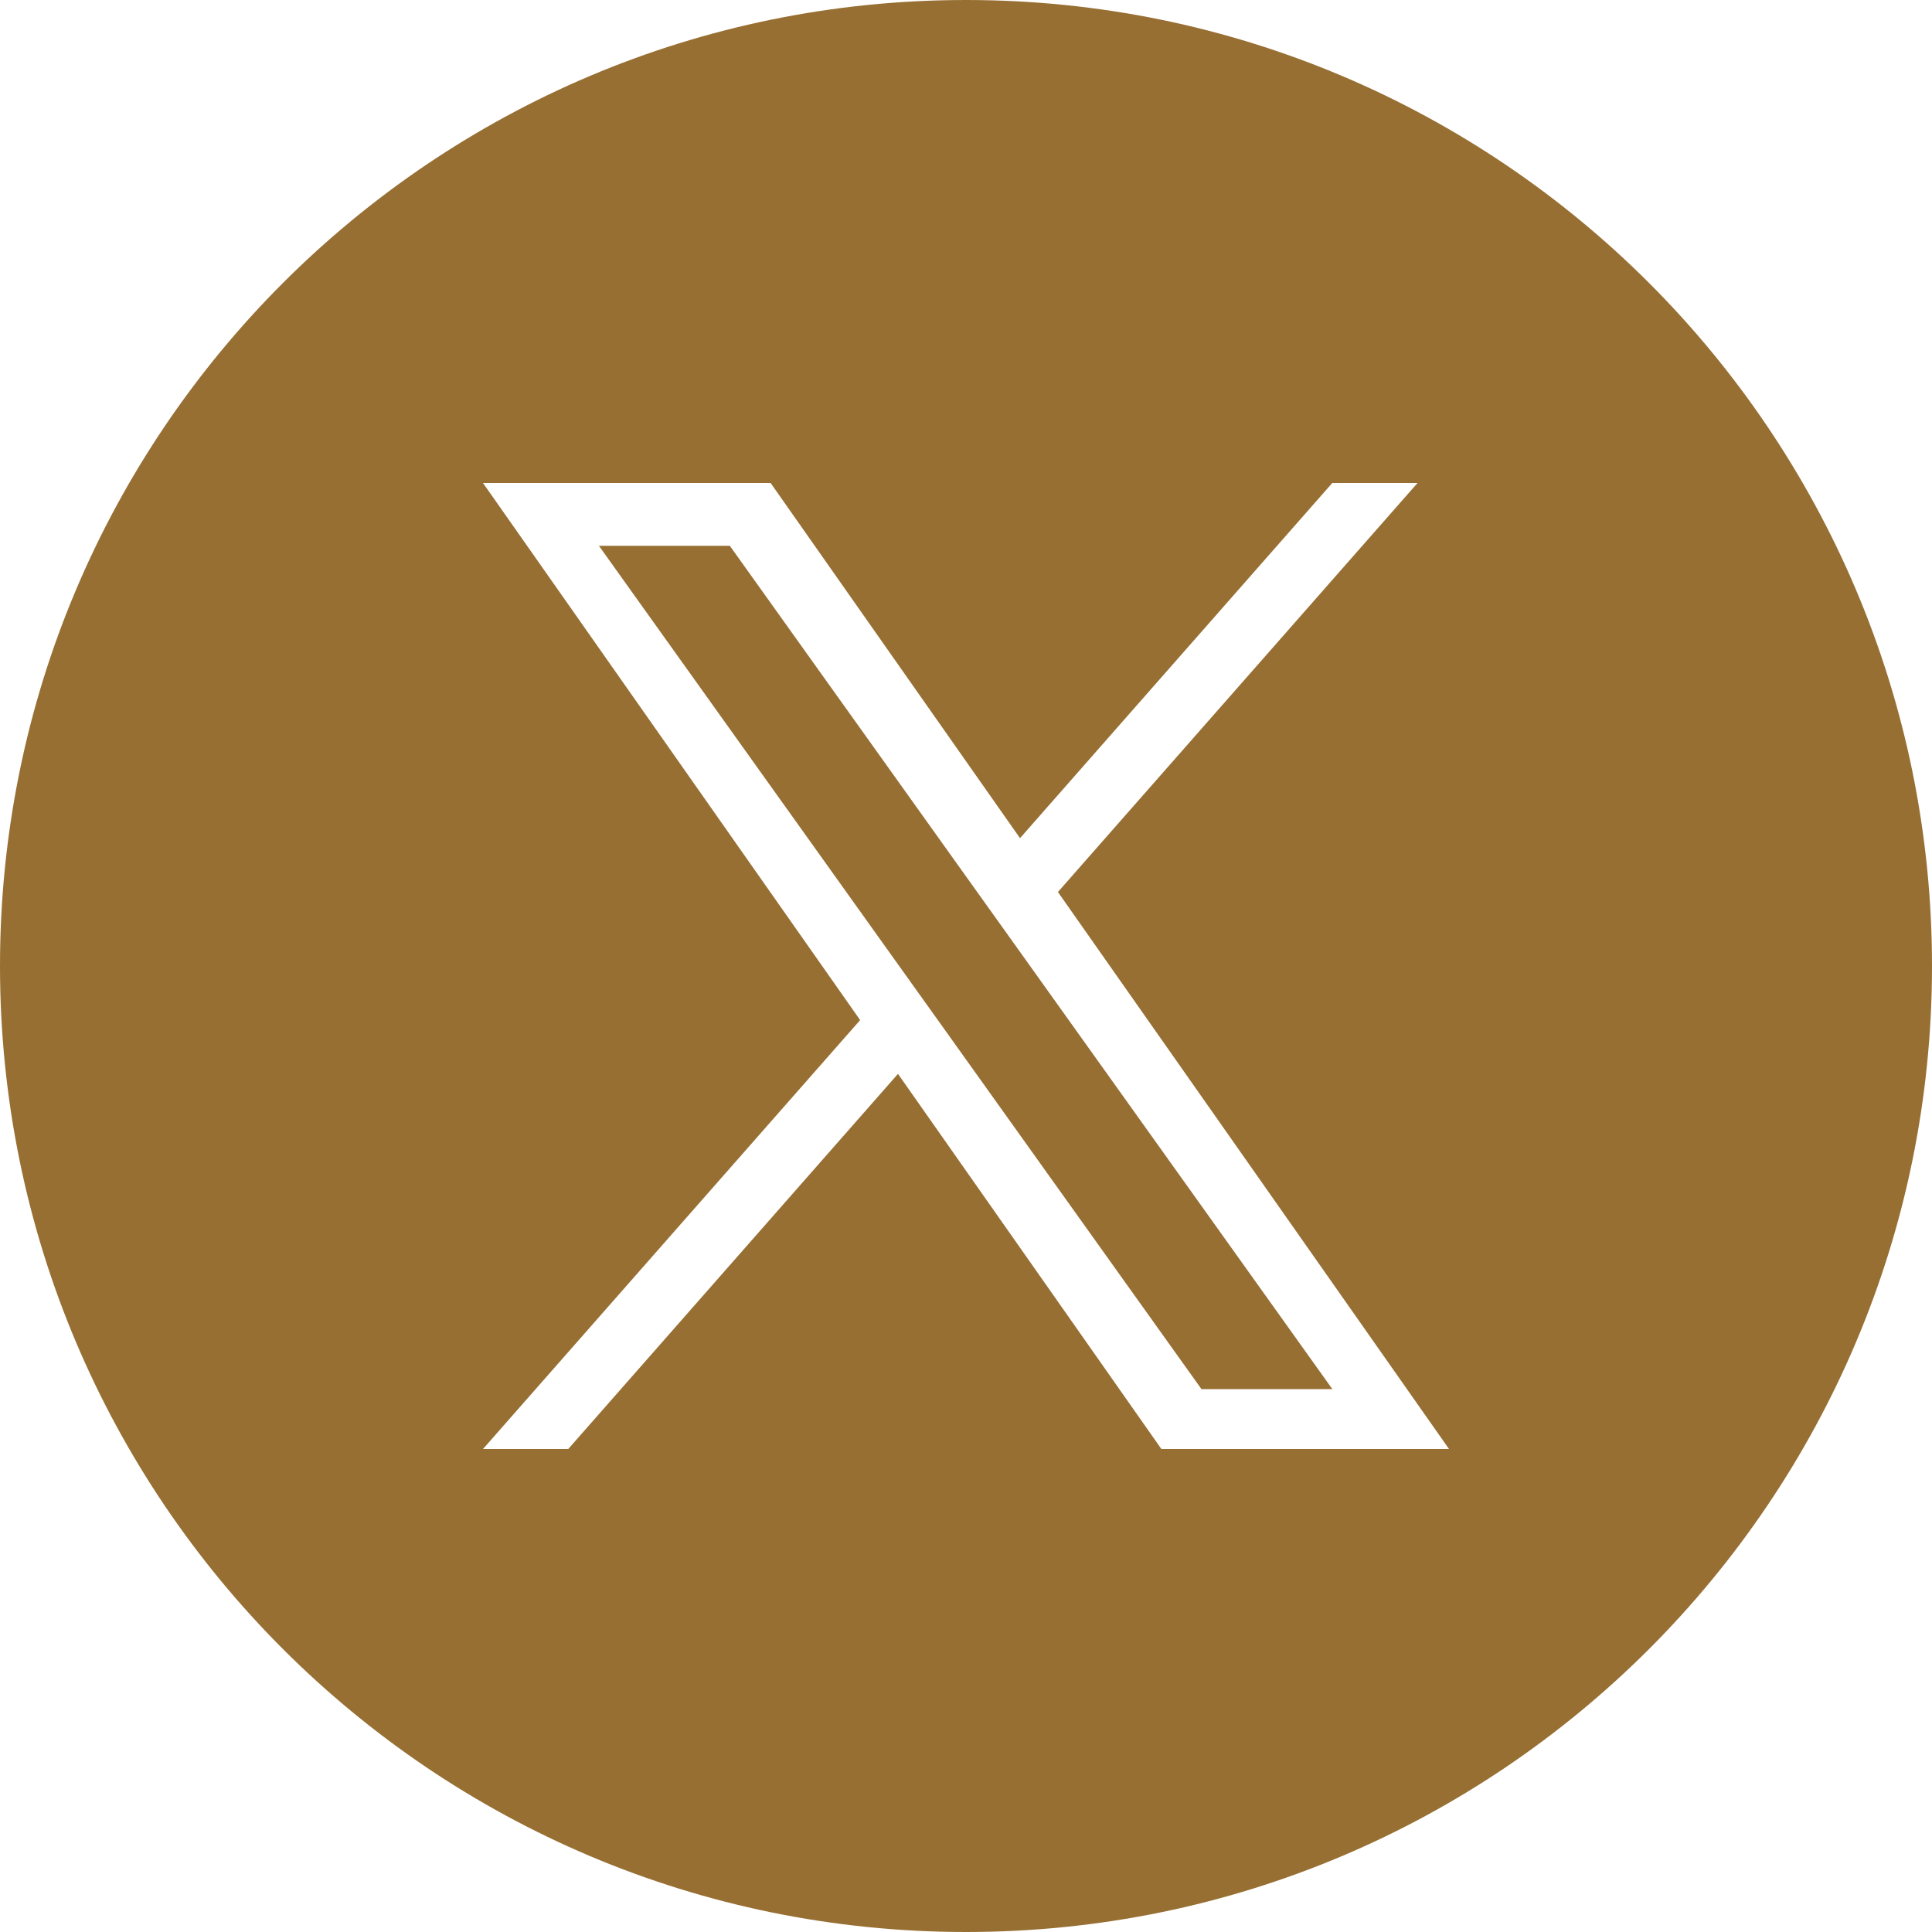
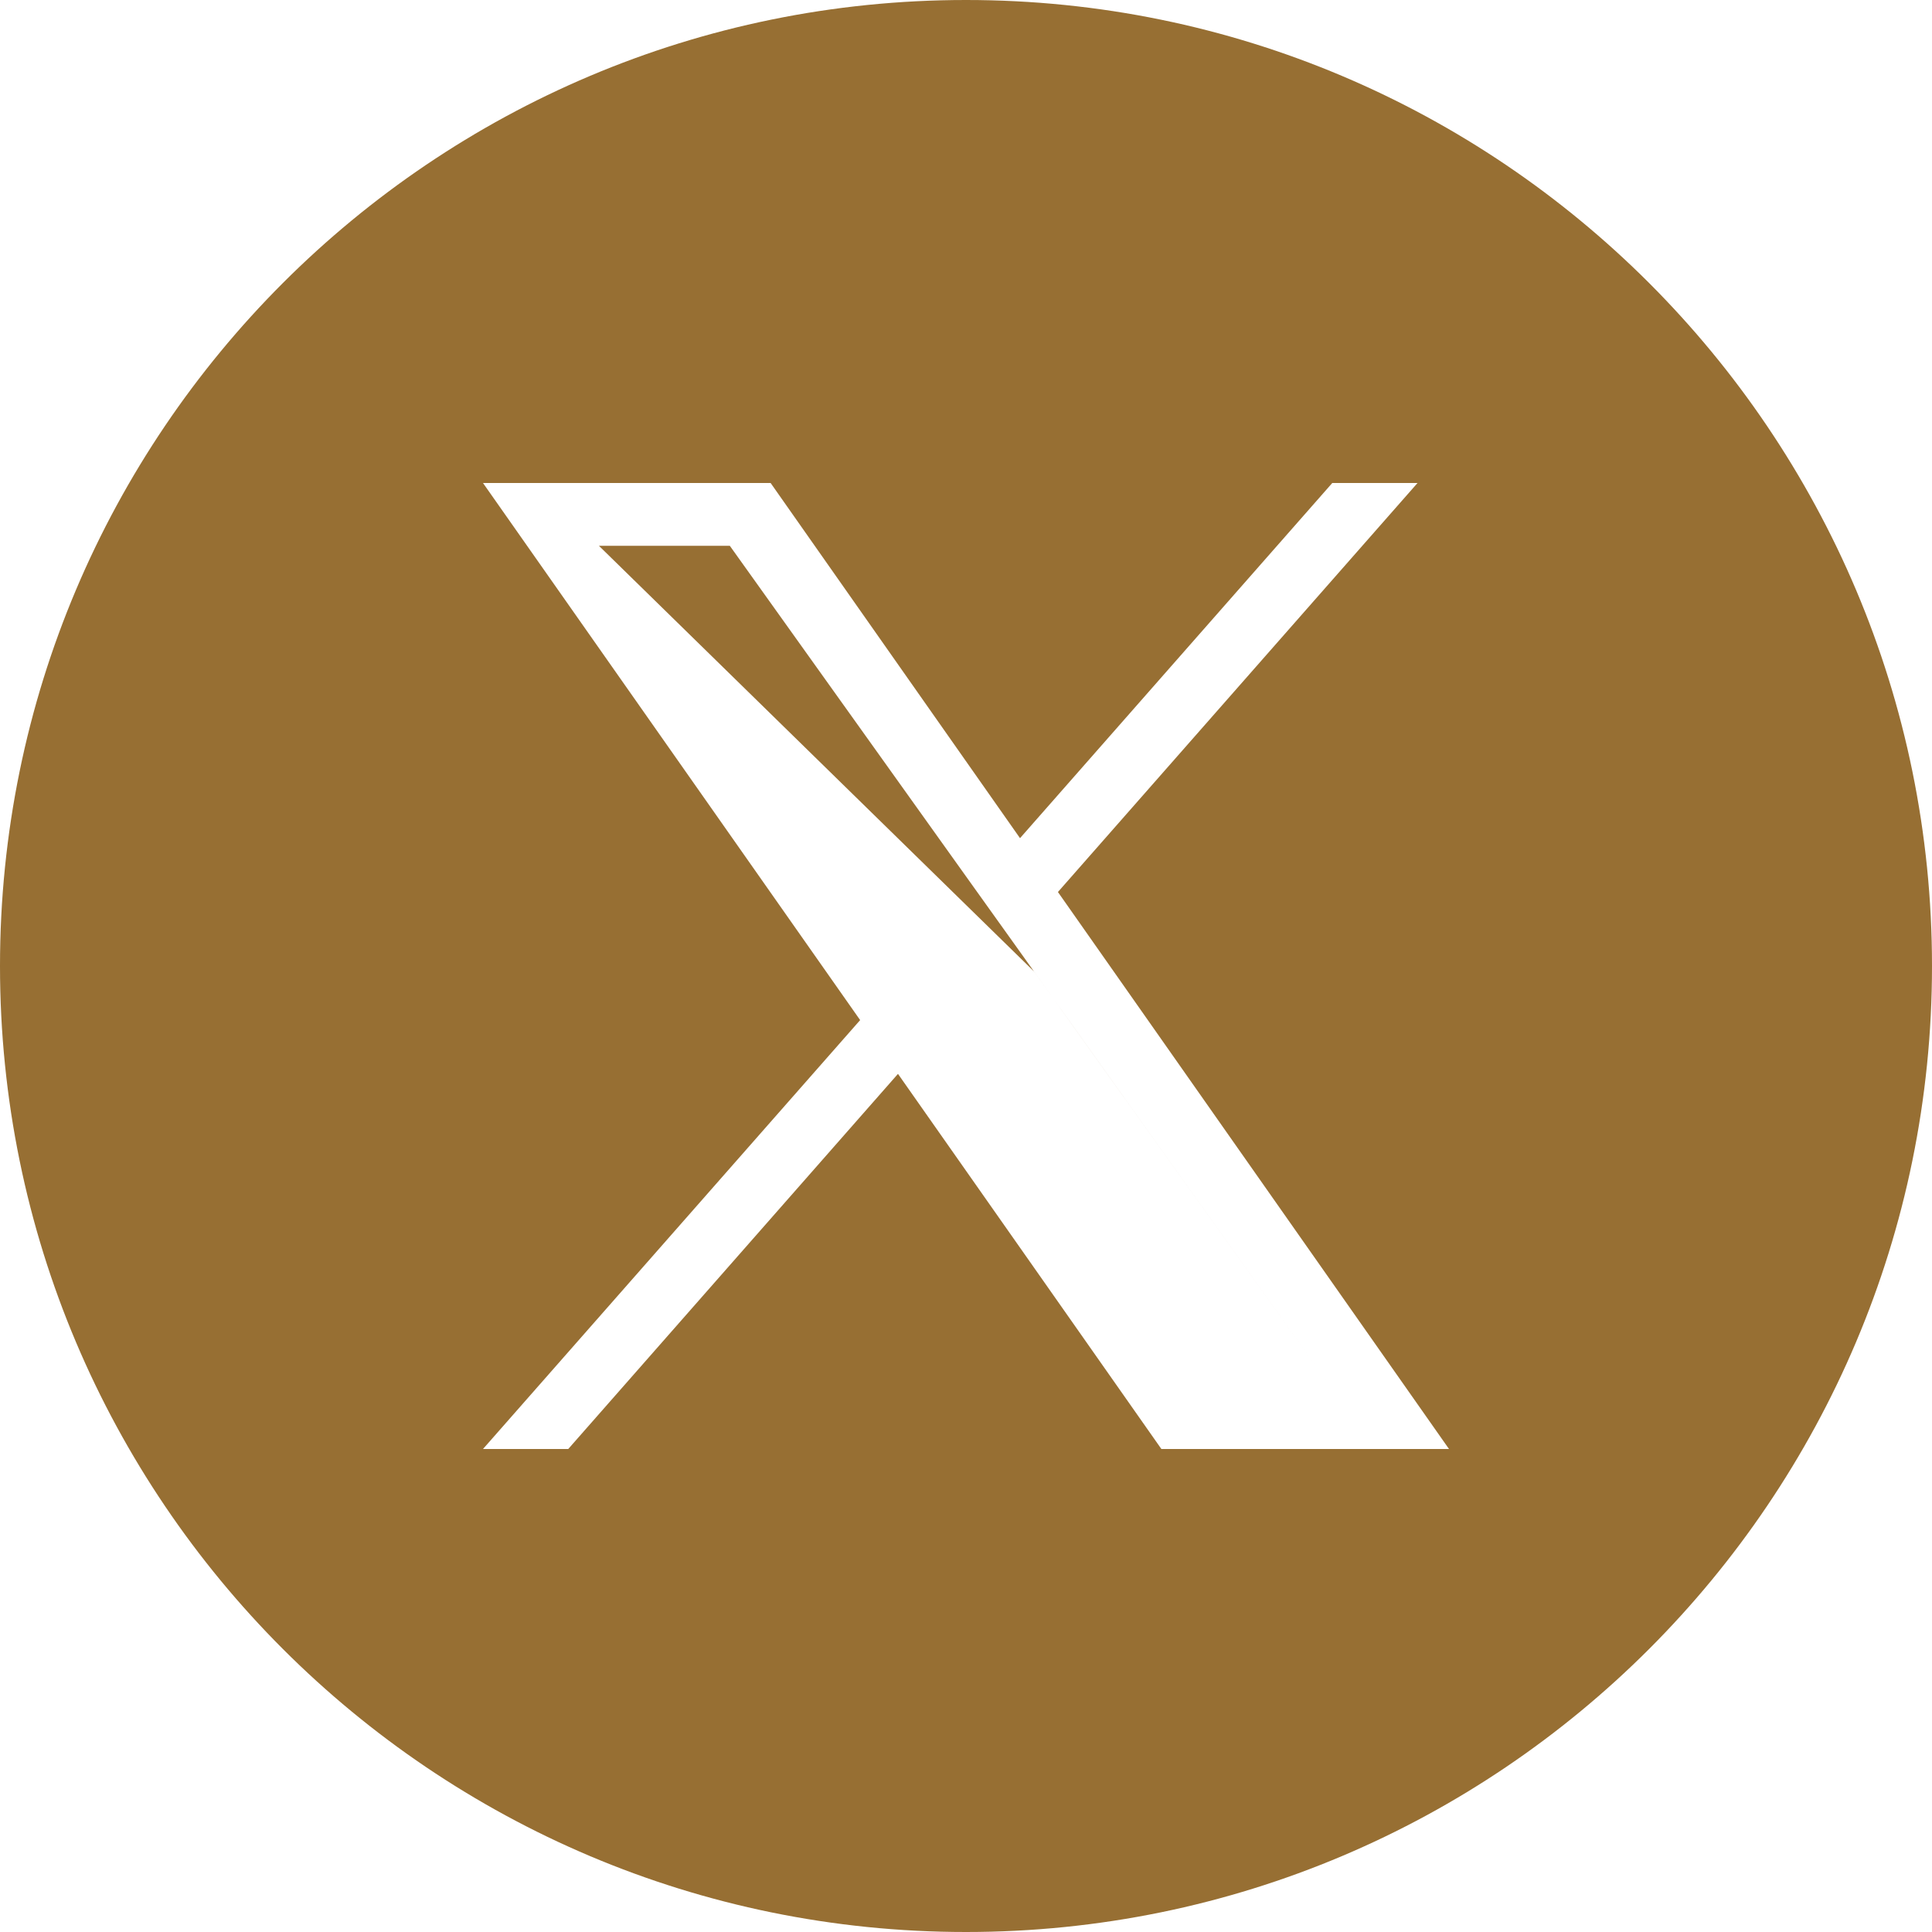
<svg xmlns="http://www.w3.org/2000/svg" width="24" height="24">
-   <path style="fill:#976F33" d="M12 0c6.627 0 12 5.373 12 12s-5.373 12-12 12S0 18.627 0 12 5.373 0 12 0ZM9.573 6H6l4.685 6.672L6 18h1.059l4.096-4.66L14.427 18H18l-4.858-6.919L17.609 6H16.55l-3.879 4.412L9.573 6Zm-.507.78 3.048 4.266.475.664 3.962 5.546h-1.626l-3.233-4.526-.475-.664L7.44 6.78h1.626Z" />
+   <path style="fill:#976F33" d="M12 0c6.627 0 12 5.373 12 12s-5.373 12-12 12S0 18.627 0 12 5.373 0 12 0ZM9.573 6H6l4.685 6.672L6 18h1.059l4.096-4.66L14.427 18H18l-4.858-6.919L17.609 6H16.55l-3.879 4.412L9.573 6Zm-.507.78 3.048 4.266.475.664 3.962 5.546l-3.233-4.526-.475-.664L7.44 6.78h1.626Z" />
</svg>